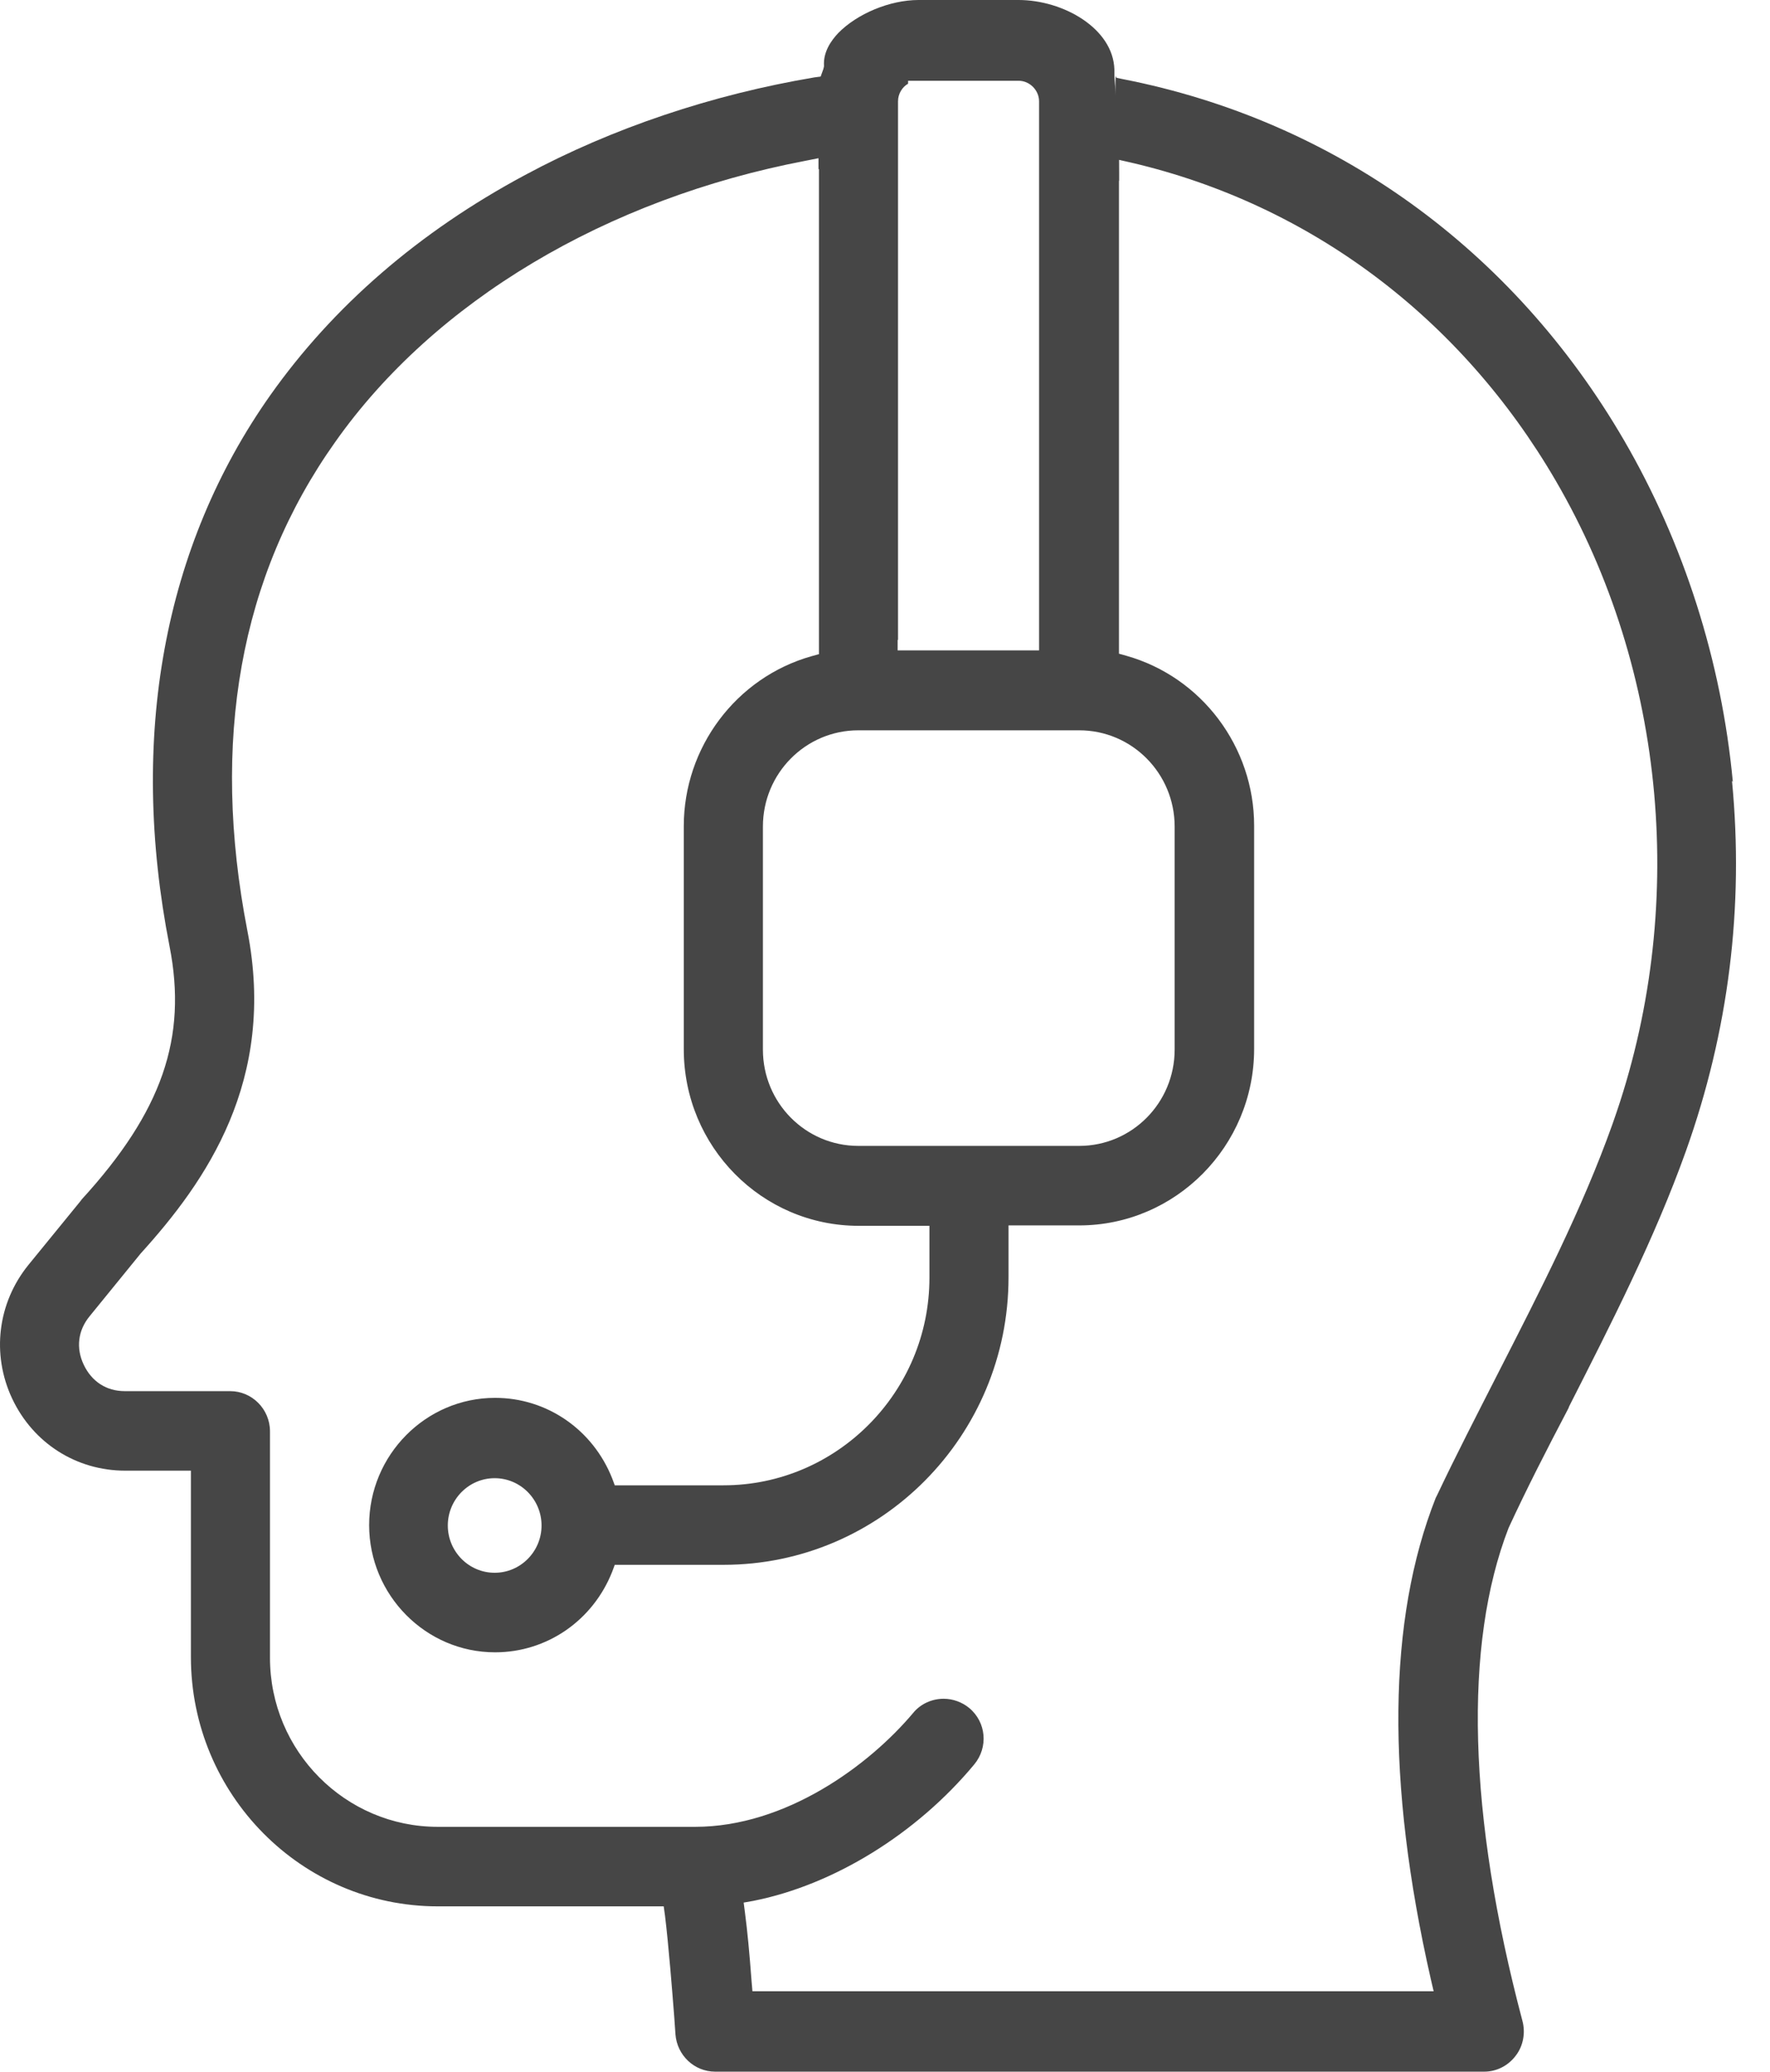
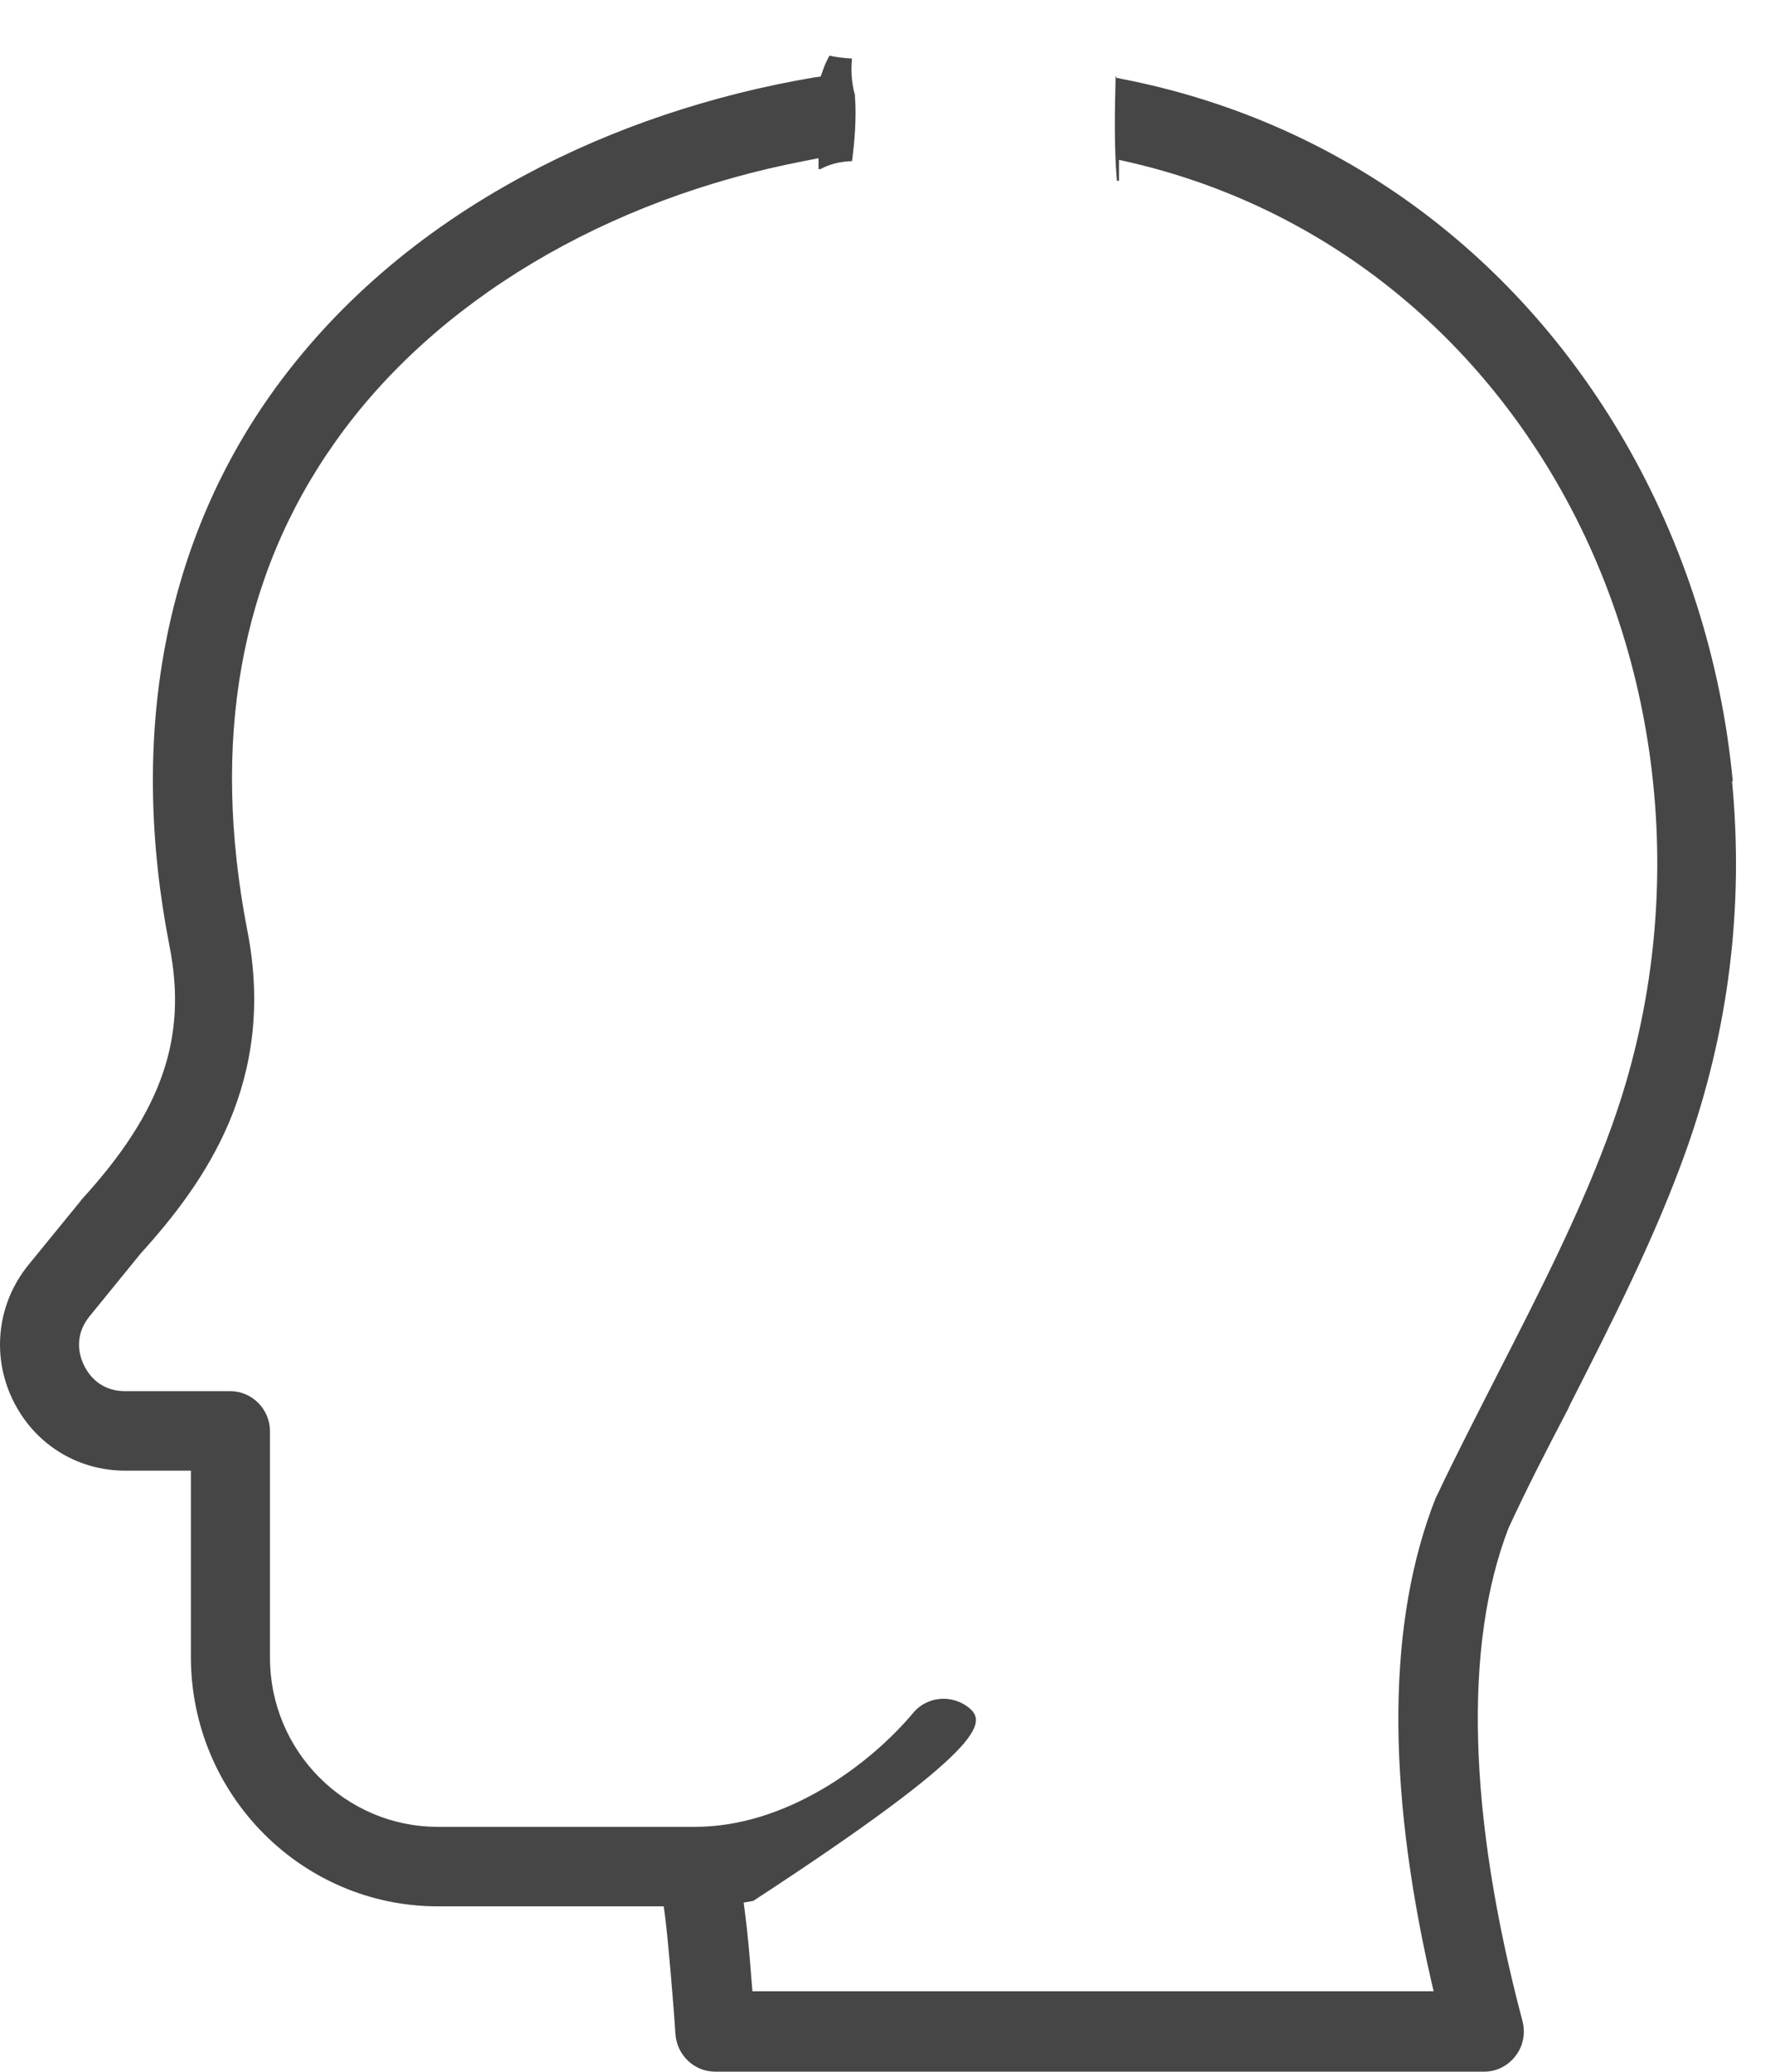
<svg xmlns="http://www.w3.org/2000/svg" width="47" height="55" viewBox="0 0 47 55" fill="none">
-   <path d="M46.013 20.755C45.713 17.555 44.713 14.422 43.124 11.689C40.169 6.611 35.435 3.2 29.813 2.1L29.647 2.066L29.624 2.011C29.602 2.933 29.58 3.878 29.658 4.8C29.68 4.8 29.691 4.8 29.713 4.8V4.244L30.058 4.322C34.791 5.433 38.791 8.433 41.313 12.766C44.258 17.822 44.824 24.177 42.836 29.789L42.813 29.855C42.013 32.1 40.88 34.3 39.791 36.433C39.191 37.611 38.647 38.666 38.158 39.7L38.124 39.766C36.847 43 36.802 47.3 37.991 52.533L38.069 52.866H19.98L19.958 52.611C19.902 51.866 19.847 51.266 19.78 50.766L19.747 50.511L20.002 50.466C22.136 50.044 24.335 48.689 25.869 46.844C26.247 46.389 26.191 45.722 25.735 45.344C25.547 45.189 25.302 45.1 25.058 45.1C24.747 45.1 24.447 45.233 24.247 45.477C23.08 46.866 20.869 48.5 18.458 48.5H11.624C9.169 48.5 7.169 46.489 7.169 44.011V38C7.169 37.411 6.691 36.933 6.113 36.933H3.313C2.824 36.933 2.436 36.678 2.224 36.233C2.013 35.789 2.069 35.322 2.38 34.944L3.736 33.278C5.469 31.366 7.347 28.689 6.569 24.711C5.591 19.677 6.369 15.3 8.902 11.733C11.536 8 16.091 5.278 21.402 4.266L21.735 4.2V4.489C21.735 4.489 21.769 4.489 21.78 4.489H21.791C22.024 4.355 22.313 4.289 22.624 4.278C22.691 3.766 22.747 3.155 22.702 2.544V2.511L22.68 2.444C22.613 2.155 22.591 1.855 22.624 1.555C22.436 1.544 22.224 1.522 22.024 1.478C21.947 1.622 21.891 1.744 21.847 1.878L21.791 2.033L21.624 2.055C18.913 2.511 16.258 3.4 13.947 4.644C11.124 6.155 8.847 8.133 7.18 10.489C4.347 14.5 3.413 19.566 4.502 25.122C4.98 27.555 4.302 29.511 2.169 31.844L2.136 31.889L0.758 33.578C-0.064 34.589 -0.231 35.955 0.324 37.133C0.88 38.311 2.024 39.044 3.324 39.044H5.069V43.989C5.069 47.644 8.013 50.611 11.624 50.611H17.624L17.658 50.855C17.758 51.678 17.847 52.833 17.902 53.522L17.936 54.011C17.98 54.566 18.436 55 18.991 55H39.413C39.736 55 40.047 54.844 40.247 54.577C40.447 54.322 40.513 53.966 40.424 53.644C38.98 48.189 38.858 43.666 40.058 40.566C40.535 39.533 41.058 38.511 41.647 37.389L41.669 37.333C42.78 35.144 43.935 32.889 44.769 30.555C45.902 27.378 46.313 24.078 45.991 20.733L46.013 20.755Z" fill="#464646" />
-   <path d="M16.324 39.433L16.258 39.255C15.746 37.956 14.524 37.111 13.146 37.111C11.302 37.111 9.802 38.633 9.802 40.489C9.802 42.344 11.302 43.867 13.146 43.867C14.524 43.867 15.746 43.022 16.258 41.722L16.324 41.544H19.213C23.391 41.544 26.78 38.122 26.78 33.911V32.533H28.657C31.213 32.533 33.302 30.433 33.302 27.844V21.922C33.302 19.833 31.913 17.978 29.913 17.411L29.713 17.355V4.6C29.713 3.644 29.635 2.633 29.591 2.022V1.844C29.558 0.756 28.235 0 27.046 0H24.391C23.624 0 22.758 0.367 22.258 0.878C22.069 1.078 21.858 1.378 21.88 1.744L21.813 2.789C21.776 3.33 21.754 3.785 21.746 4.156V4.511V17.155V17.367L21.546 17.422C19.546 17.989 18.157 19.844 18.157 21.933V27.855C18.157 30.444 20.235 32.544 22.802 32.544H24.68V33.922C24.68 36.956 22.224 39.433 19.213 39.433H16.324ZM13.135 41.755C12.446 41.755 11.891 41.189 11.891 40.5C11.891 39.811 12.446 39.244 13.135 39.244C13.824 39.244 14.38 39.811 14.38 40.5C14.38 41.189 13.824 41.755 13.135 41.755ZM23.846 16.989V2.689C23.846 2.489 23.957 2.311 24.113 2.222V2.144H24.391H27.046C27.346 2.144 27.591 2.4 27.591 2.689V17.267H23.835V16.989H23.846ZM22.791 30.422C21.391 30.422 20.258 29.278 20.258 27.867V21.944C20.258 20.533 21.391 19.389 22.791 19.389H28.657C30.058 19.389 31.191 20.533 31.191 21.944V27.867C31.191 29.278 30.058 30.422 28.657 30.422H22.791Z" fill="#464646" />
+   <path d="M46.013 20.755C45.713 17.555 44.713 14.422 43.124 11.689C40.169 6.611 35.435 3.2 29.813 2.1L29.647 2.066L29.624 2.011C29.602 2.933 29.58 3.878 29.658 4.8C29.68 4.8 29.691 4.8 29.713 4.8V4.244L30.058 4.322C34.791 5.433 38.791 8.433 41.313 12.766C44.258 17.822 44.824 24.177 42.836 29.789L42.813 29.855C42.013 32.1 40.88 34.3 39.791 36.433C39.191 37.611 38.647 38.666 38.158 39.7L38.124 39.766C36.847 43 36.802 47.3 37.991 52.533L38.069 52.866H19.98L19.958 52.611C19.902 51.866 19.847 51.266 19.78 50.766L19.747 50.511L20.002 50.466C26.247 46.389 26.191 45.722 25.735 45.344C25.547 45.189 25.302 45.1 25.058 45.1C24.747 45.1 24.447 45.233 24.247 45.477C23.08 46.866 20.869 48.5 18.458 48.5H11.624C9.169 48.5 7.169 46.489 7.169 44.011V38C7.169 37.411 6.691 36.933 6.113 36.933H3.313C2.824 36.933 2.436 36.678 2.224 36.233C2.013 35.789 2.069 35.322 2.38 34.944L3.736 33.278C5.469 31.366 7.347 28.689 6.569 24.711C5.591 19.677 6.369 15.3 8.902 11.733C11.536 8 16.091 5.278 21.402 4.266L21.735 4.2V4.489C21.735 4.489 21.769 4.489 21.78 4.489H21.791C22.024 4.355 22.313 4.289 22.624 4.278C22.691 3.766 22.747 3.155 22.702 2.544V2.511L22.68 2.444C22.613 2.155 22.591 1.855 22.624 1.555C22.436 1.544 22.224 1.522 22.024 1.478C21.947 1.622 21.891 1.744 21.847 1.878L21.791 2.033L21.624 2.055C18.913 2.511 16.258 3.4 13.947 4.644C11.124 6.155 8.847 8.133 7.18 10.489C4.347 14.5 3.413 19.566 4.502 25.122C4.98 27.555 4.302 29.511 2.169 31.844L2.136 31.889L0.758 33.578C-0.064 34.589 -0.231 35.955 0.324 37.133C0.88 38.311 2.024 39.044 3.324 39.044H5.069V43.989C5.069 47.644 8.013 50.611 11.624 50.611H17.624L17.658 50.855C17.758 51.678 17.847 52.833 17.902 53.522L17.936 54.011C17.98 54.566 18.436 55 18.991 55H39.413C39.736 55 40.047 54.844 40.247 54.577C40.447 54.322 40.513 53.966 40.424 53.644C38.98 48.189 38.858 43.666 40.058 40.566C40.535 39.533 41.058 38.511 41.647 37.389L41.669 37.333C42.78 35.144 43.935 32.889 44.769 30.555C45.902 27.378 46.313 24.078 45.991 20.733L46.013 20.755Z" fill="#464646" />
</svg>